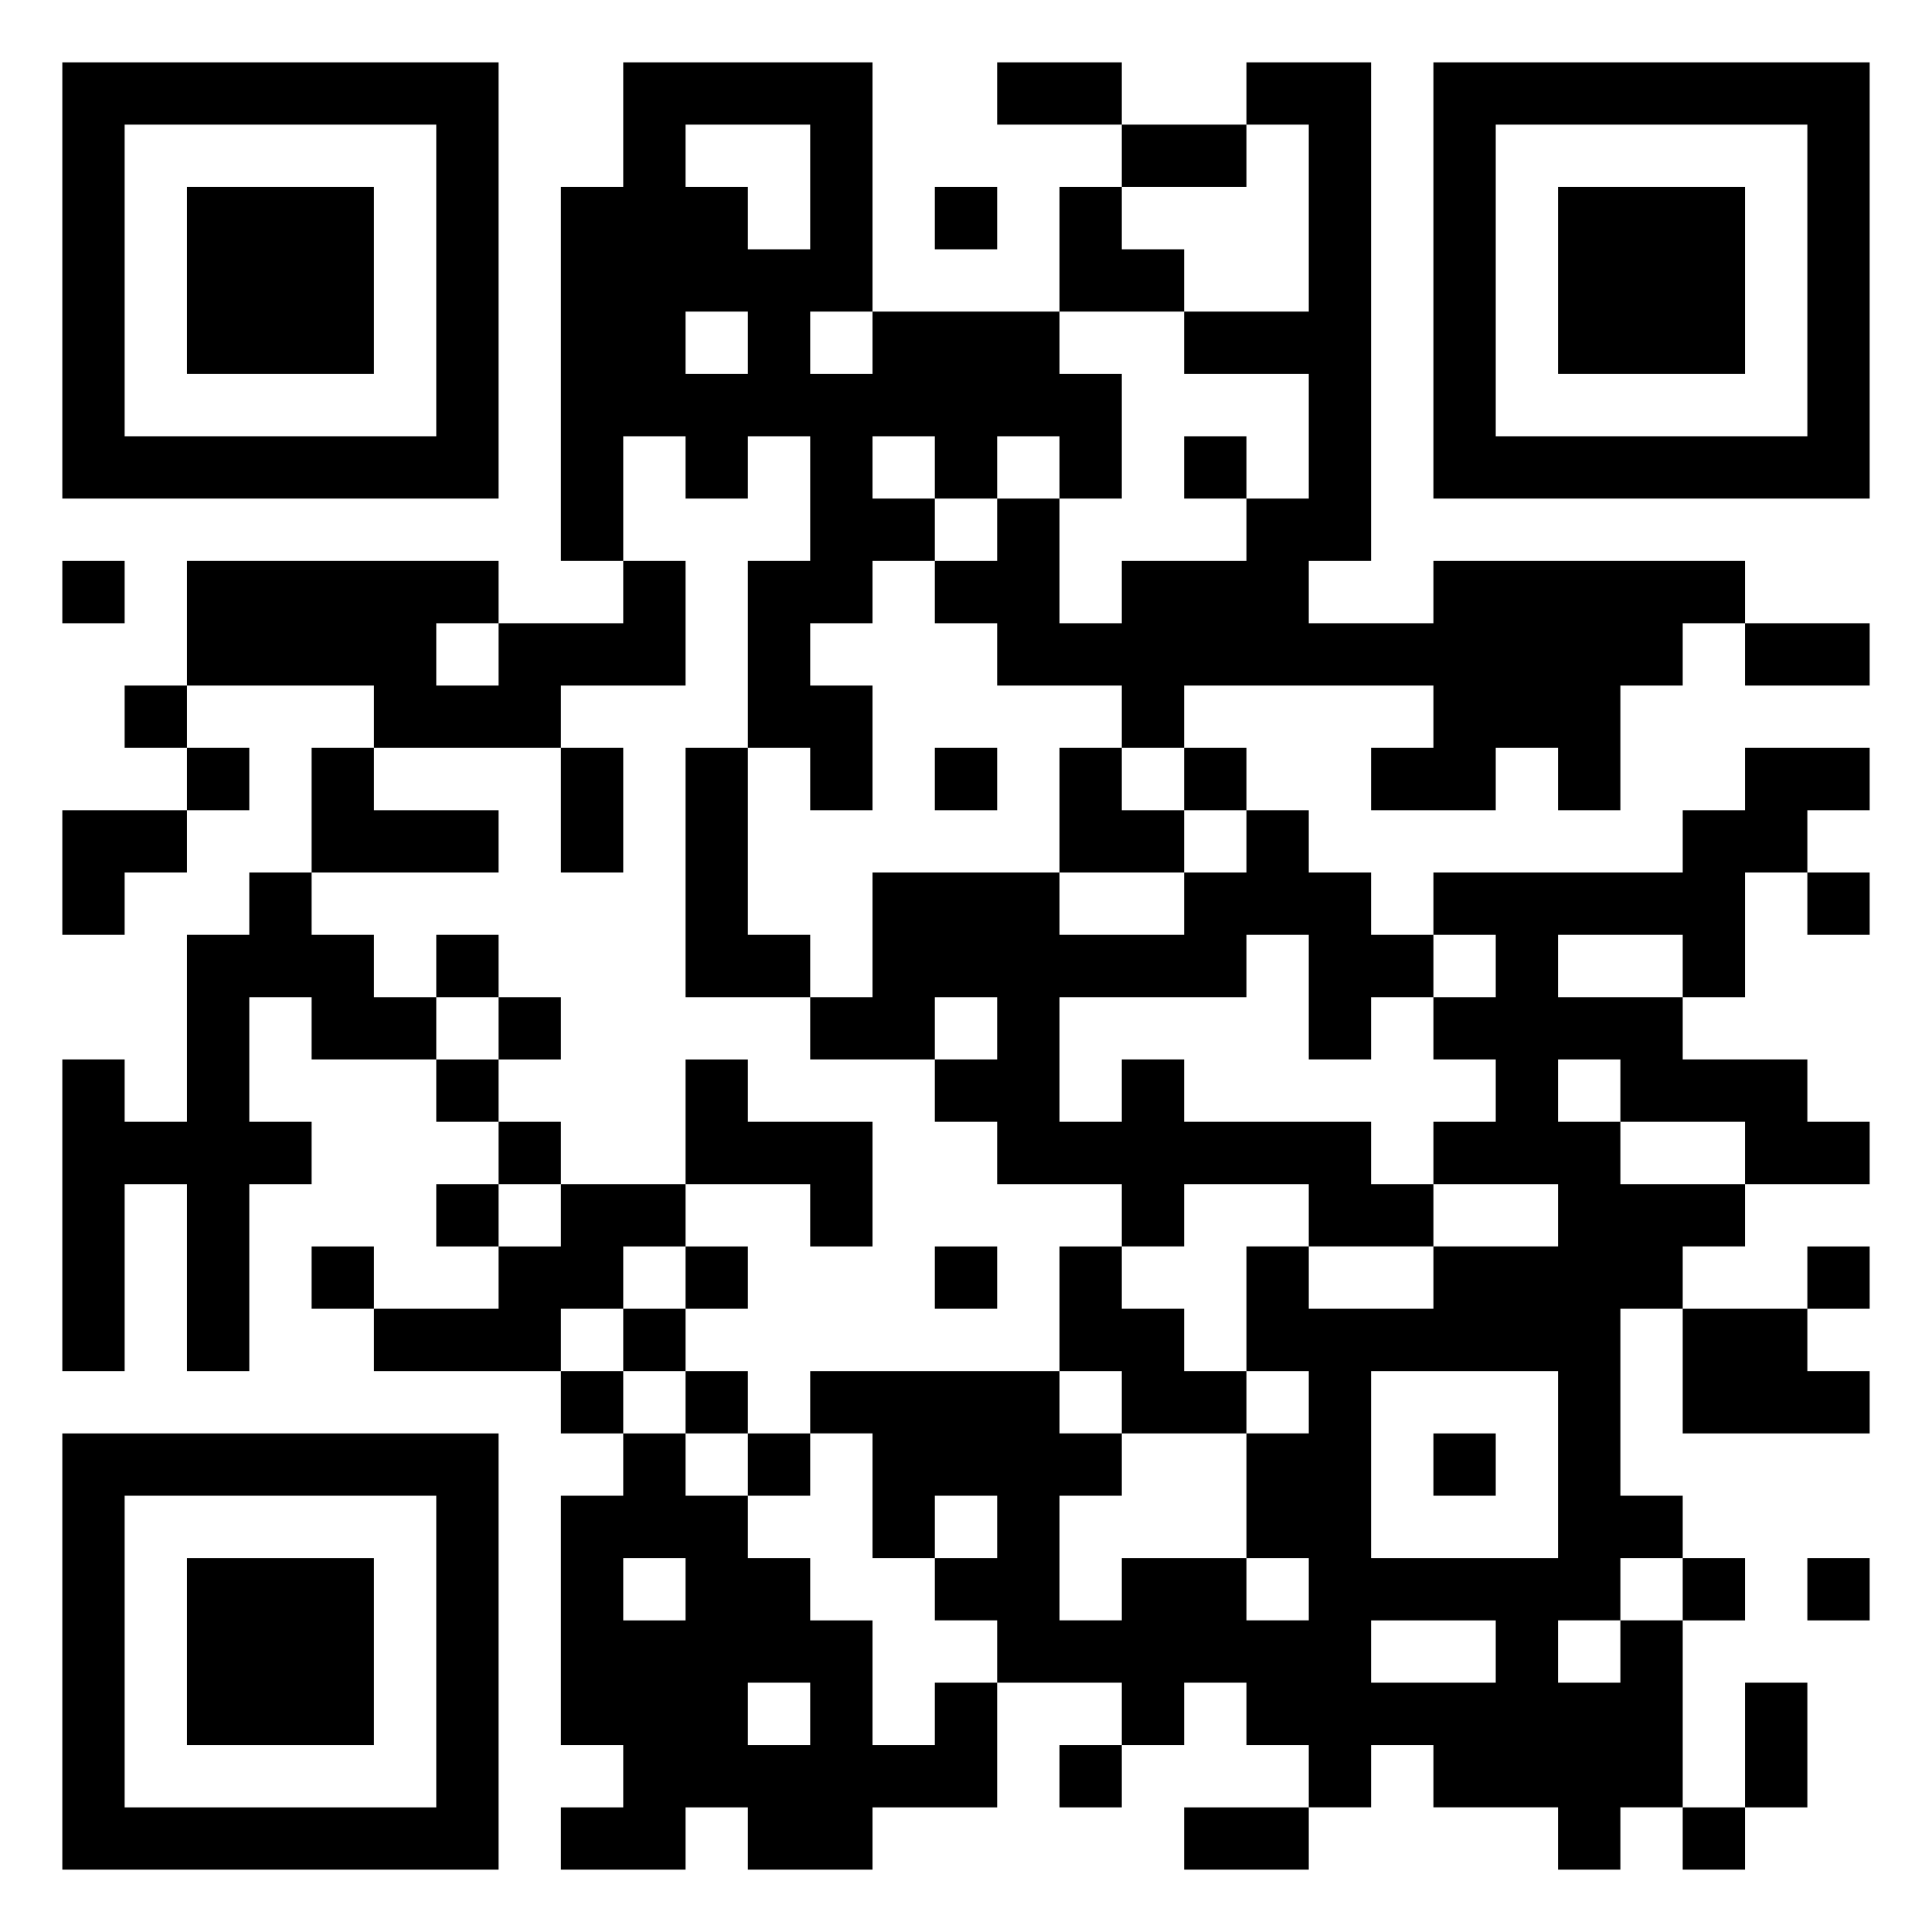
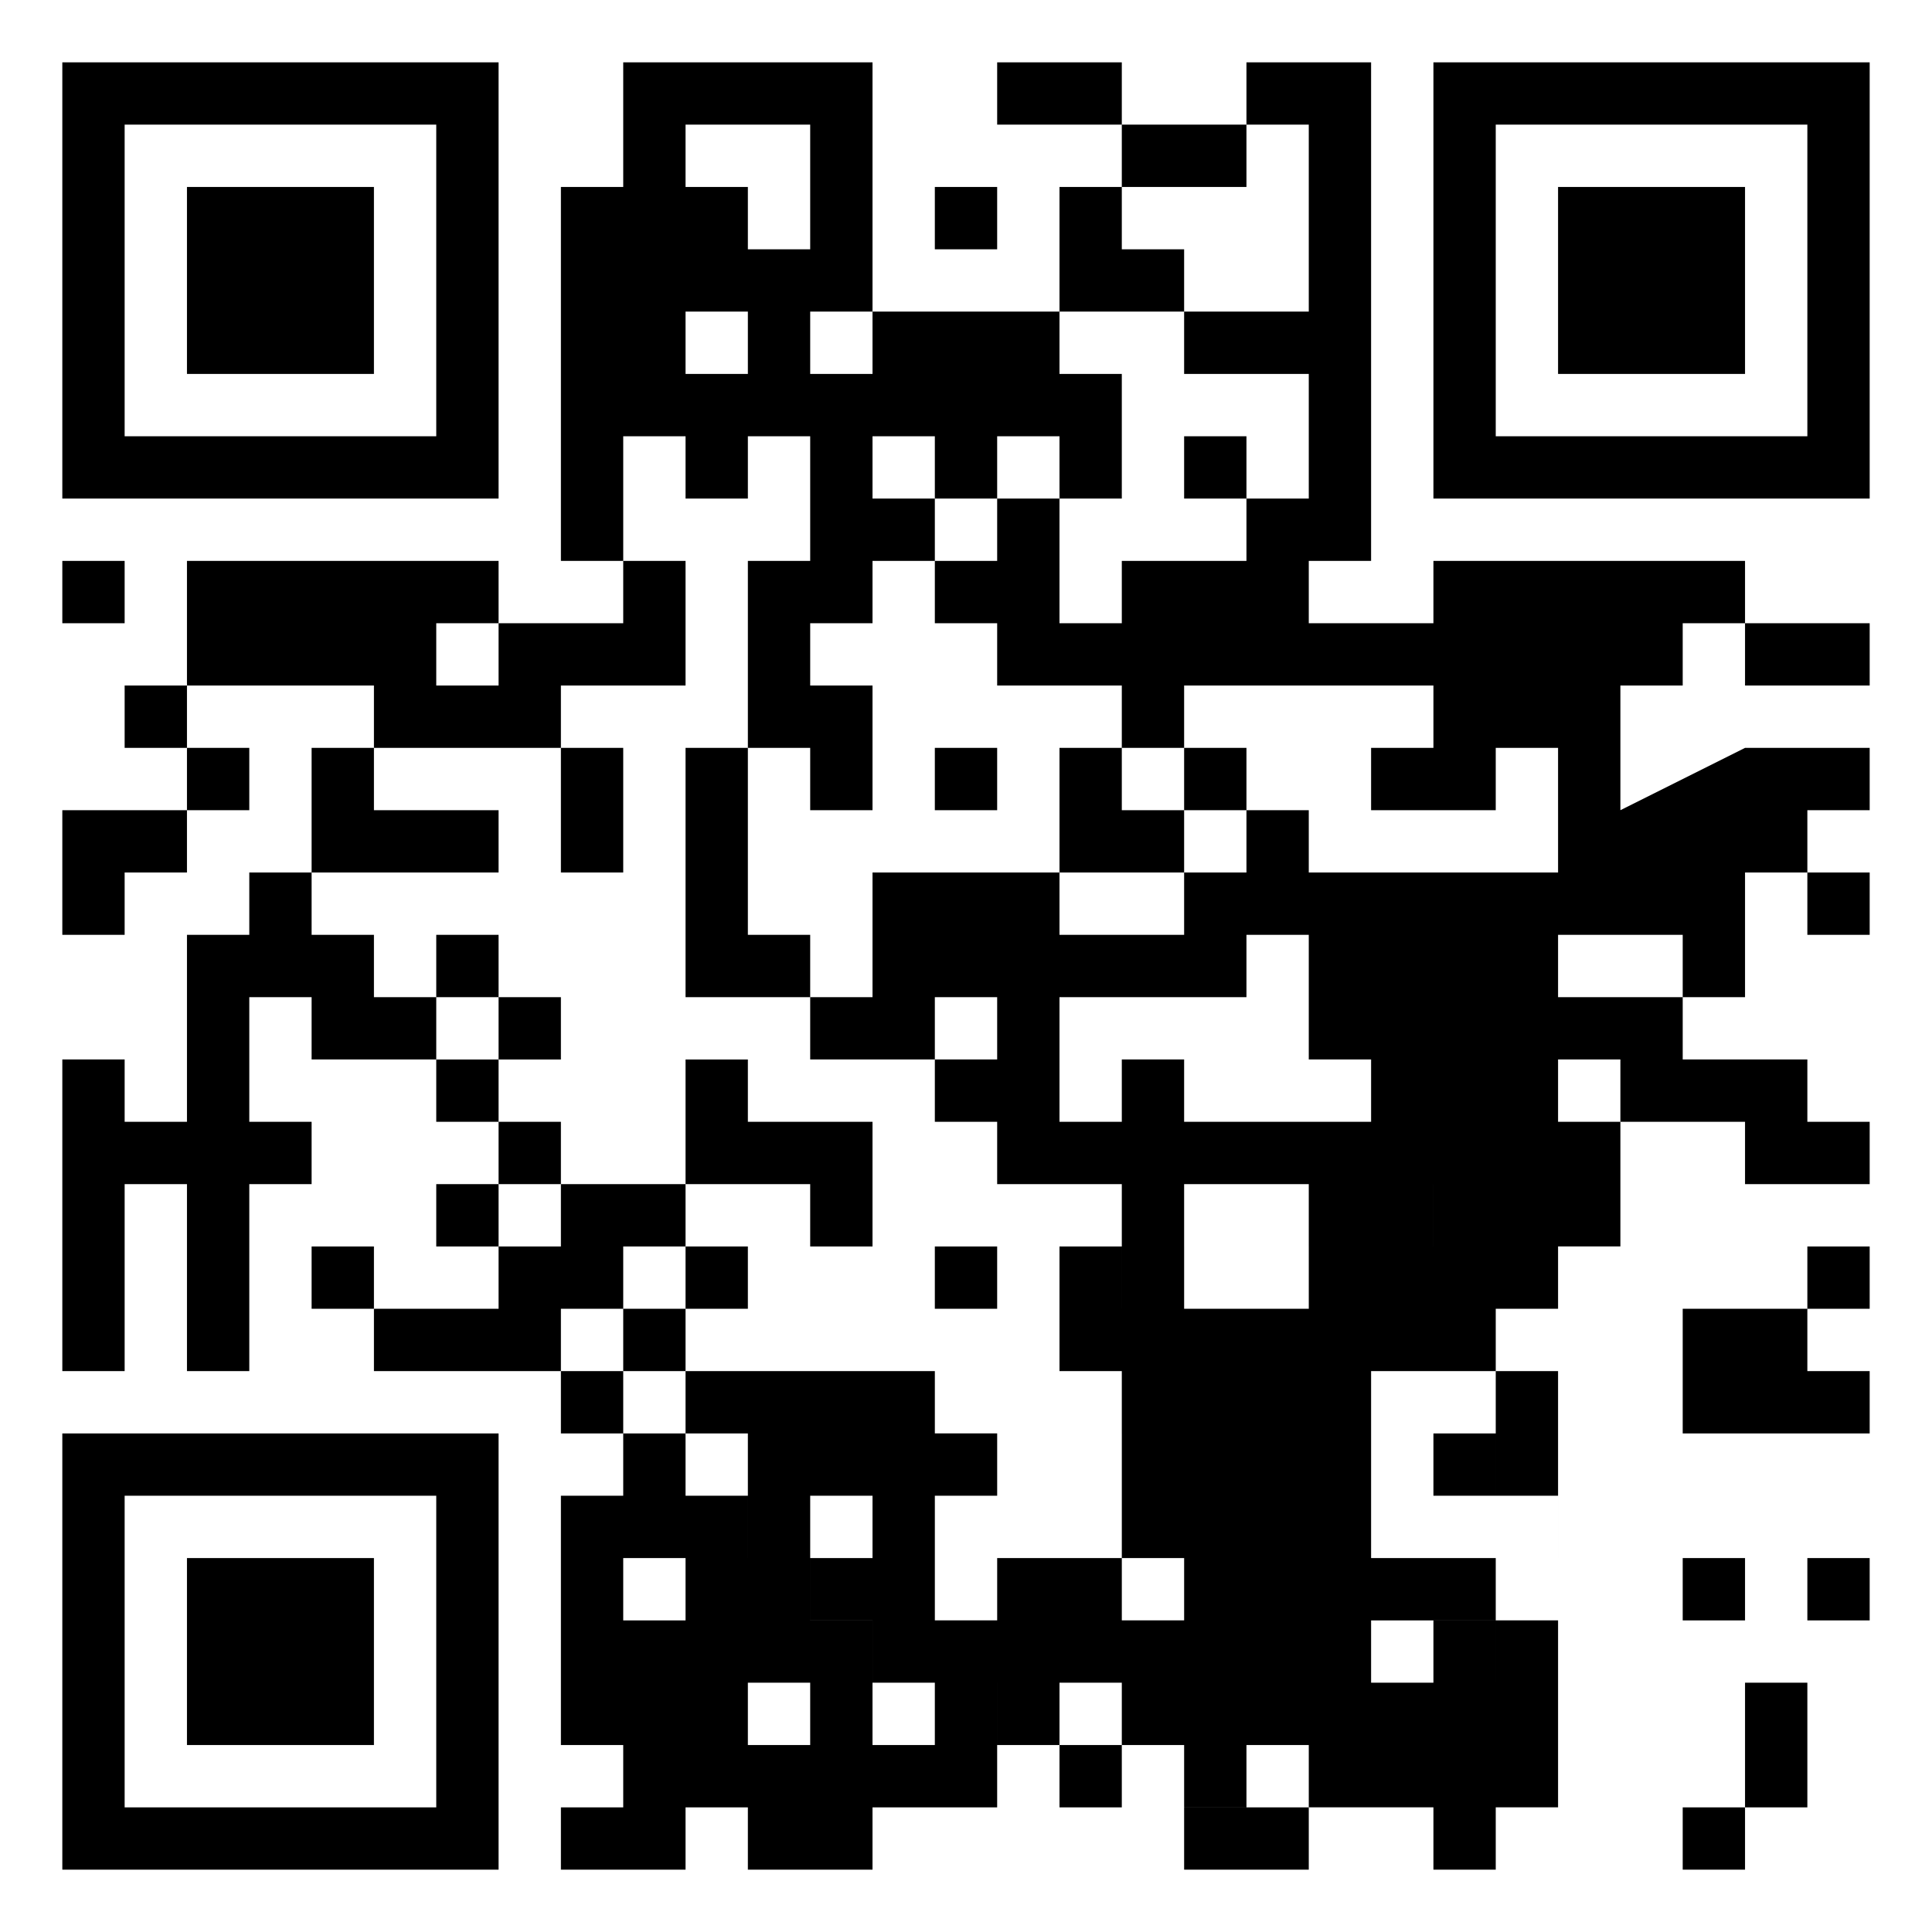
<svg xmlns="http://www.w3.org/2000/svg" width="124" height="124" viewBox="0 0 31 31">
-   <path d="M1 1h7v7h-7zM10 1h4v4h-1v1h1v-1h3v1h1v2h-1v-1h-1v1h-1v-1h-1v1h1v1h-1v1h-1v1h1v2h-1v-1h-1v-3h1v-2h-1v1h-1v-1h-1v2h-1v-6h1zM16 1h2v1h-2zM20 1h2v8h-1v1h2v-1h5v1h-1v1h-1v2h-1v-1h-1v1h-2v-1h1v-1h-4v1h-1v-1h-2v-1h-1v-1h1v-1h1v2h1v-1h2v-1h1v-2h-2v-1h2v-3h-1zM23 1h7v7h-7zM2 2v5h5v-5zM11 2v1h1v1h1v-2zM18 2h2v1h-2zM24 2v5h5v-5zM3 3h3v3h-3zM15 3h1v1h-1zM17 3h1v1h1v1h-2zM25 3h3v3h-3zM11 5v1h1v-1zM19 7h1v1h-1zM1 9h1v1h-1zM3 9h5v1h-1v1h1v-1h2v-1h1v2h-2v1h-3v-1h-3zM28 10h2v1h-2zM2 11h1v1h-1zM3 12h1v1h-1zM5 12h1v1h2v1h-3zM9 12h1v2h-1zM11 12h1v3h1v1h-2zM15 12h1v1h-1zM17 12h1v1h1v1h-2zM19 12h1v1h-1zM28 12h2v1h-1v1h-1v2h-1v-1h-2v1h2v1h2v1h1v1h-2v-1h-2v-1h-1v1h1v1h2v1h-1v1h-1v3h1v1h-1v1h-1v1h1v-1h1v3h-1v1h-1v-1h-2v-1h-1v1h-1v-1h-1v-1h-1v1h-1v-1h-2v-1h-1v-1h1v-1h-1v1h-1v-2h-1v-1h4v1h1v1h-1v2h1v-1h2v1h1v-1h-1v-2h1v-1h-1v-2h1v1h2v-1h2v-1h-2v-1h1v-1h-1v-1h1v-1h-1v-1h4v-1h1zM1 13h2v1h-1v1h-1zM20 13h1v1h1v1h1v1h-1v1h-1v-2h-1v1h-3v2h1v-1h1v1h3v1h1v1h-2v-1h-2v1h-1v-1h-2v-1h-1v-1h1v-1h-1v1h-2v-1h1v-2h3v1h2v-1h1zM4 14h1v1h1v1h1v1h-2v-1h-1v2h1v1h-1v3h-1v-3h-1v3h-1v-5h1v1h1v-3h1zM29 14h1v1h-1zM7 15h1v1h-1zM8 16h1v1h-1zM7 17h1v1h-1zM11 17h1v1h2v2h-1v-1h-2zM8 18h1v1h-1zM7 19h1v1h-1zM9 19h2v1h-1v1h-1v1h-3v-1h2v-1h1zM5 20h1v1h-1zM11 20h1v1h-1zM15 20h1v1h-1zM17 20h1v1h1v1h1v1h-2v-1h-1zM29 20h1v1h-1zM10 21h1v1h-1zM27 21h2v1h1v1h-3zM9 22h1v1h-1zM11 22h1v1h-1zM22 22v3h3v-3zM1 23h7v7h-7zM10 23h1v1h1v1h1v1h1v2h1v-1h1v2h-2v1h-2v-1h-1v1h-2v-1h1v-1h-1v-4h1zM12 23h1v1h-1zM23 23h1v1h-1zM2 24v5h5v-5zM3 25h3v3h-3zM10 25v1h1v-1zM27 25h1v1h-1zM29 25h1v1h-1zM22 26v1h2v-1zM12 27v1h1v-1zM28 27h1v2h-1zM17 28h1v1h-1zM19 29h2v1h-2zM27 29h1v1h-1z" />
+   <path d="M1 1h7v7h-7zM10 1h4v4h-1v1h1v-1h3v1h1v2h-1v-1h-1v1h-1v-1h-1v1h1v1h-1v1h-1v1h1v2h-1v-1h-1v-3h1v-2h-1v1h-1v-1h-1v2h-1v-6h1zM16 1h2v1h-2zM20 1h2v8h-1v1h2v-1h5v1h-1v1h-1v2h-1v-1h-1v1h-2v-1h1v-1h-4v1h-1v-1h-2v-1h-1v-1h1v-1h1v2h1v-1h2v-1h1v-2h-2v-1h2v-3h-1zM23 1h7v7h-7zM2 2v5h5v-5zM11 2v1h1v1h1v-2zM18 2h2v1h-2zM24 2v5h5v-5zM3 3h3v3h-3zM15 3h1v1h-1zM17 3h1v1h1v1h-2zM25 3h3v3h-3zM11 5v1h1v-1zM19 7h1v1h-1zM1 9h1v1h-1zM3 9h5v1h-1v1h1v-1h2v-1h1v2h-2v1h-3v-1h-3zM28 10h2v1h-2zM2 11h1v1h-1zM3 12h1v1h-1zM5 12h1v1h2v1h-3zM9 12h1v2h-1zM11 12h1v3h1v1h-2zM15 12h1v1h-1zM17 12h1v1h1v1h-2zM19 12h1v1h-1zM28 12h2v1h-1v1h-1v2h-1v-1h-2v1h2v1h2v1h1v1h-2v-1h-2v-1h-1v1h1v1v1h-1v1h-1v3h1v1h-1v1h-1v1h1v-1h1v3h-1v1h-1v-1h-2v-1h-1v1h-1v-1h-1v-1h-1v1h-1v-1h-2v-1h-1v-1h1v-1h-1v1h-1v-2h-1v-1h4v1h1v1h-1v2h1v-1h2v1h1v-1h-1v-2h1v-1h-1v-2h1v1h2v-1h2v-1h-2v-1h1v-1h-1v-1h1v-1h-1v-1h4v-1h1zM1 13h2v1h-1v1h-1zM20 13h1v1h1v1h1v1h-1v1h-1v-2h-1v1h-3v2h1v-1h1v1h3v1h1v1h-2v-1h-2v1h-1v-1h-2v-1h-1v-1h1v-1h-1v1h-2v-1h1v-2h3v1h2v-1h1zM4 14h1v1h1v1h1v1h-2v-1h-1v2h1v1h-1v3h-1v-3h-1v3h-1v-5h1v1h1v-3h1zM29 14h1v1h-1zM7 15h1v1h-1zM8 16h1v1h-1zM7 17h1v1h-1zM11 17h1v1h2v2h-1v-1h-2zM8 18h1v1h-1zM7 19h1v1h-1zM9 19h2v1h-1v1h-1v1h-3v-1h2v-1h1zM5 20h1v1h-1zM11 20h1v1h-1zM15 20h1v1h-1zM17 20h1v1h1v1h1v1h-2v-1h-1zM29 20h1v1h-1zM10 21h1v1h-1zM27 21h2v1h1v1h-3zM9 22h1v1h-1zM11 22h1v1h-1zM22 22v3h3v-3zM1 23h7v7h-7zM10 23h1v1h1v1h1v1h1v2h1v-1h1v2h-2v1h-2v-1h-1v1h-2v-1h1v-1h-1v-4h1zM12 23h1v1h-1zM23 23h1v1h-1zM2 24v5h5v-5zM3 25h3v3h-3zM10 25v1h1v-1zM27 25h1v1h-1zM29 25h1v1h-1zM22 26v1h2v-1zM12 27v1h1v-1zM28 27h1v2h-1zM17 28h1v1h-1zM19 29h2v1h-2zM27 29h1v1h-1z" />
</svg>